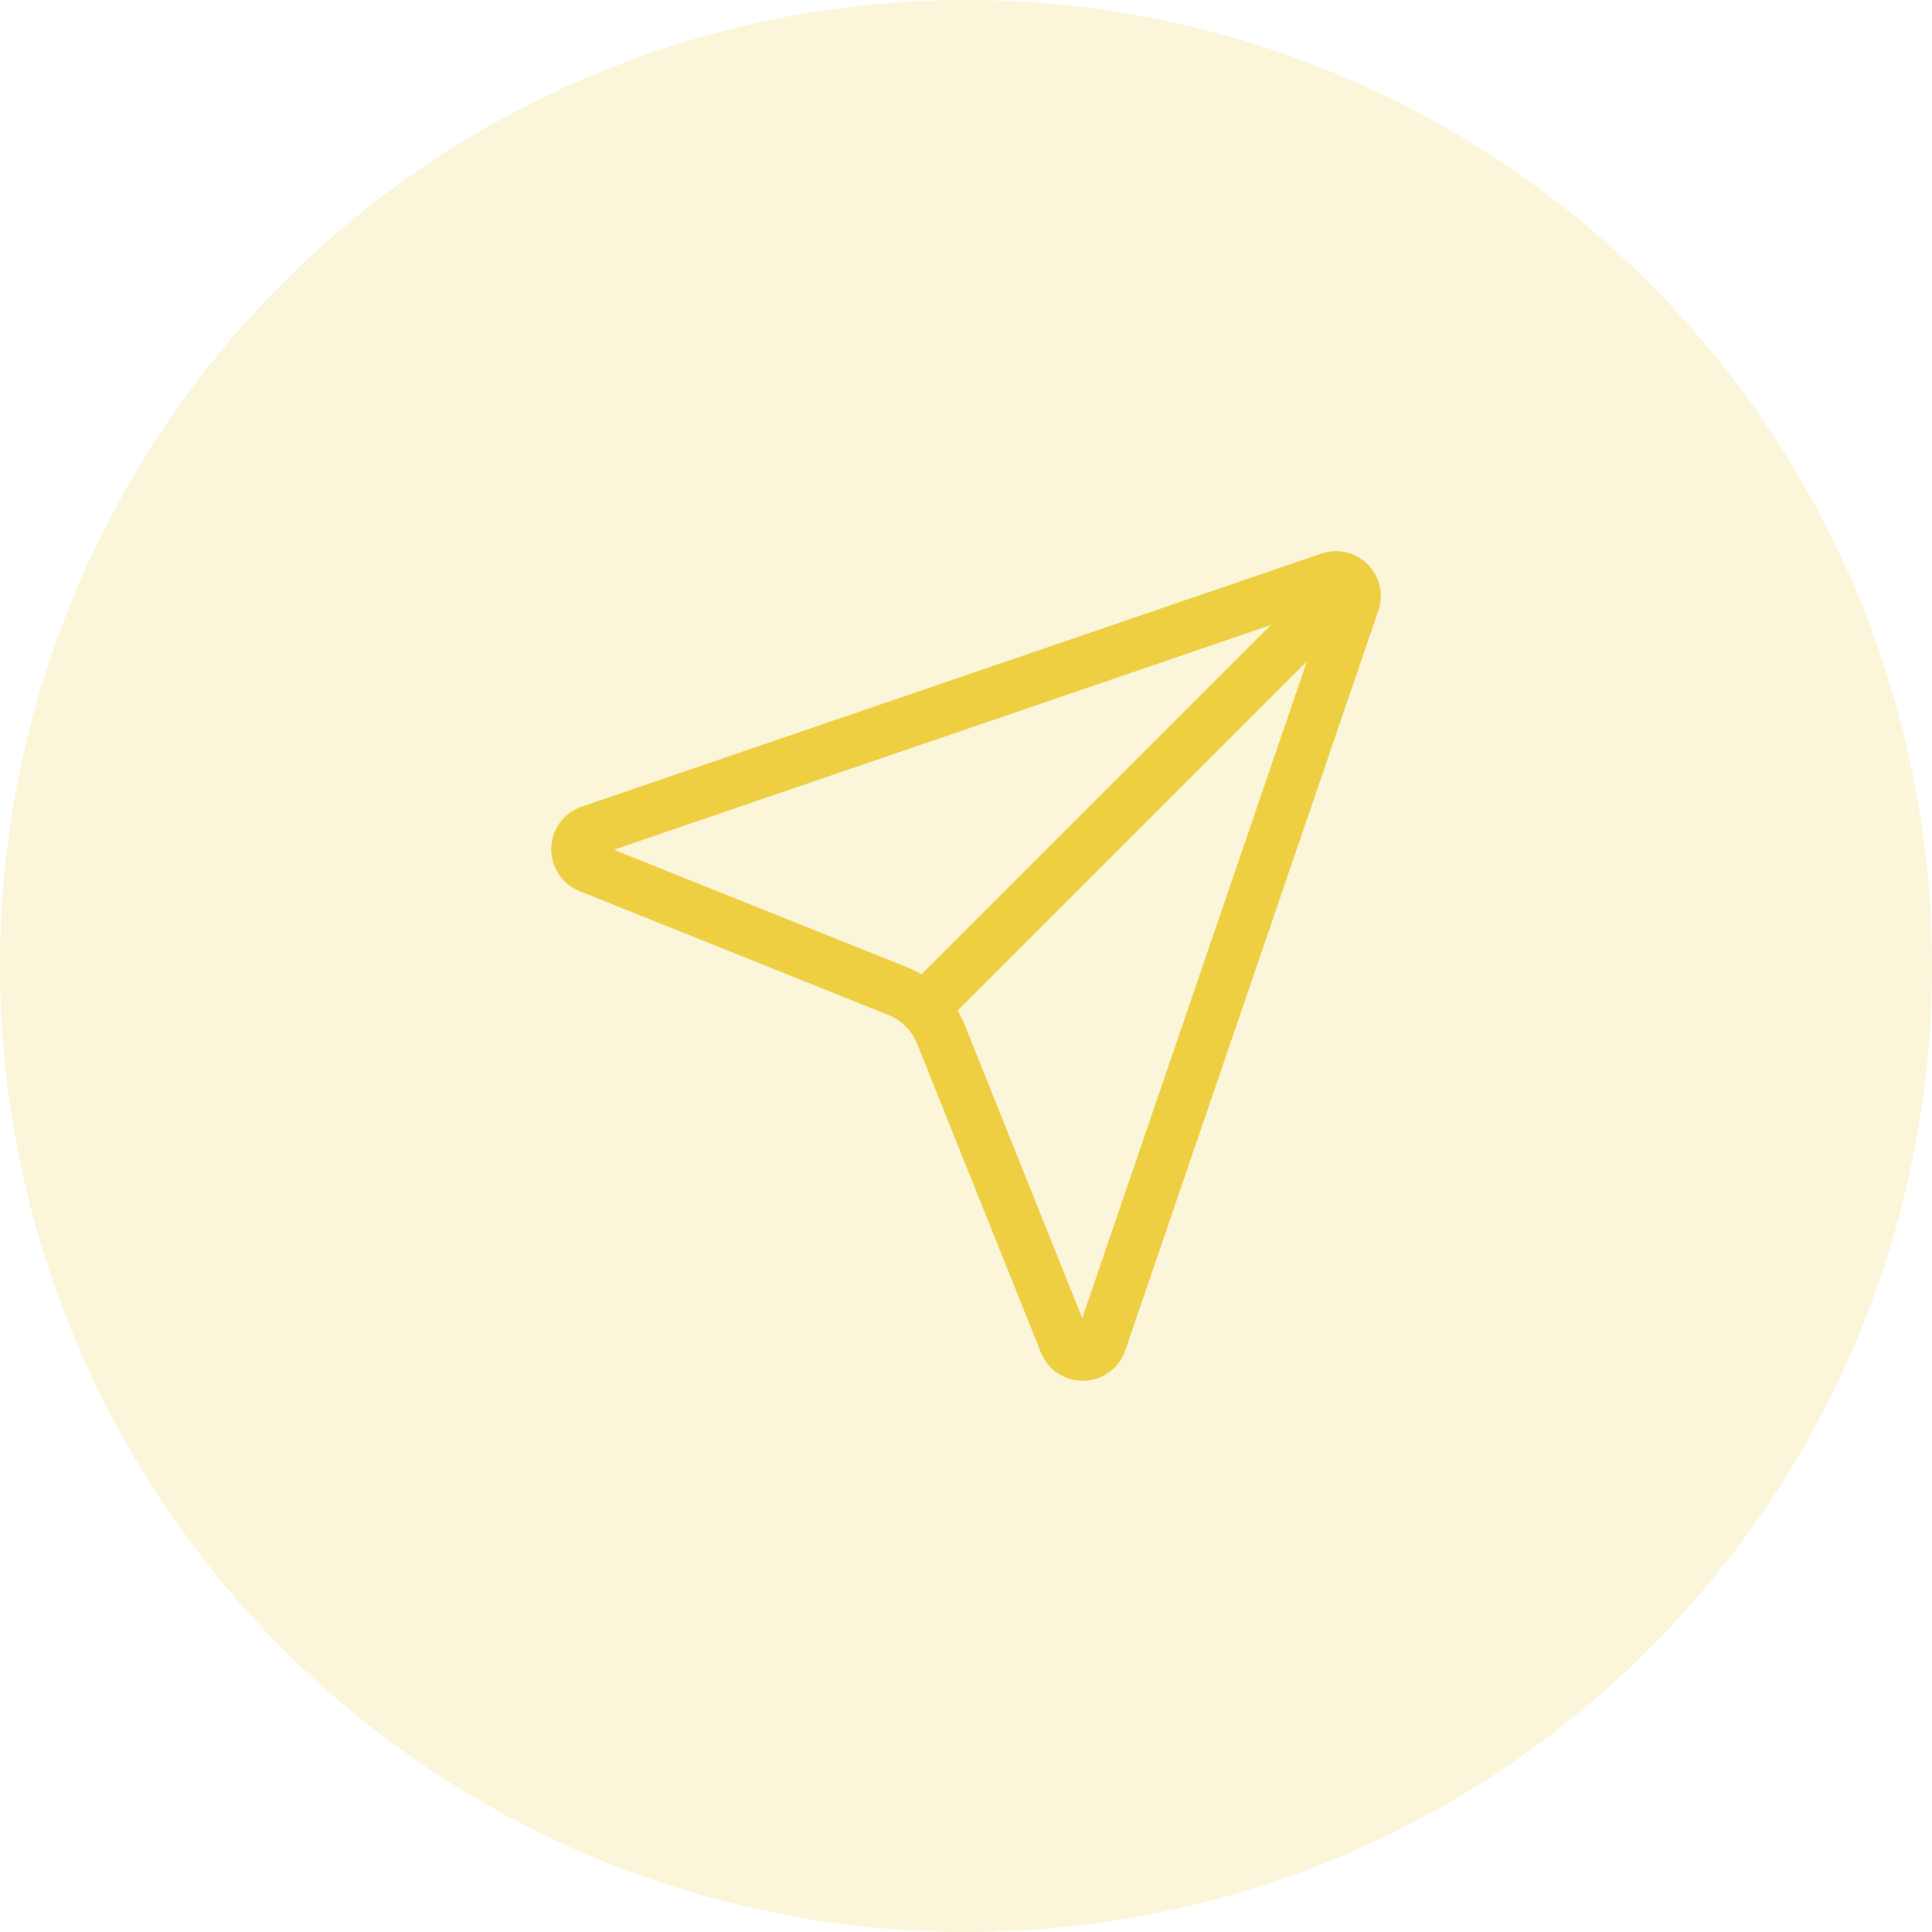
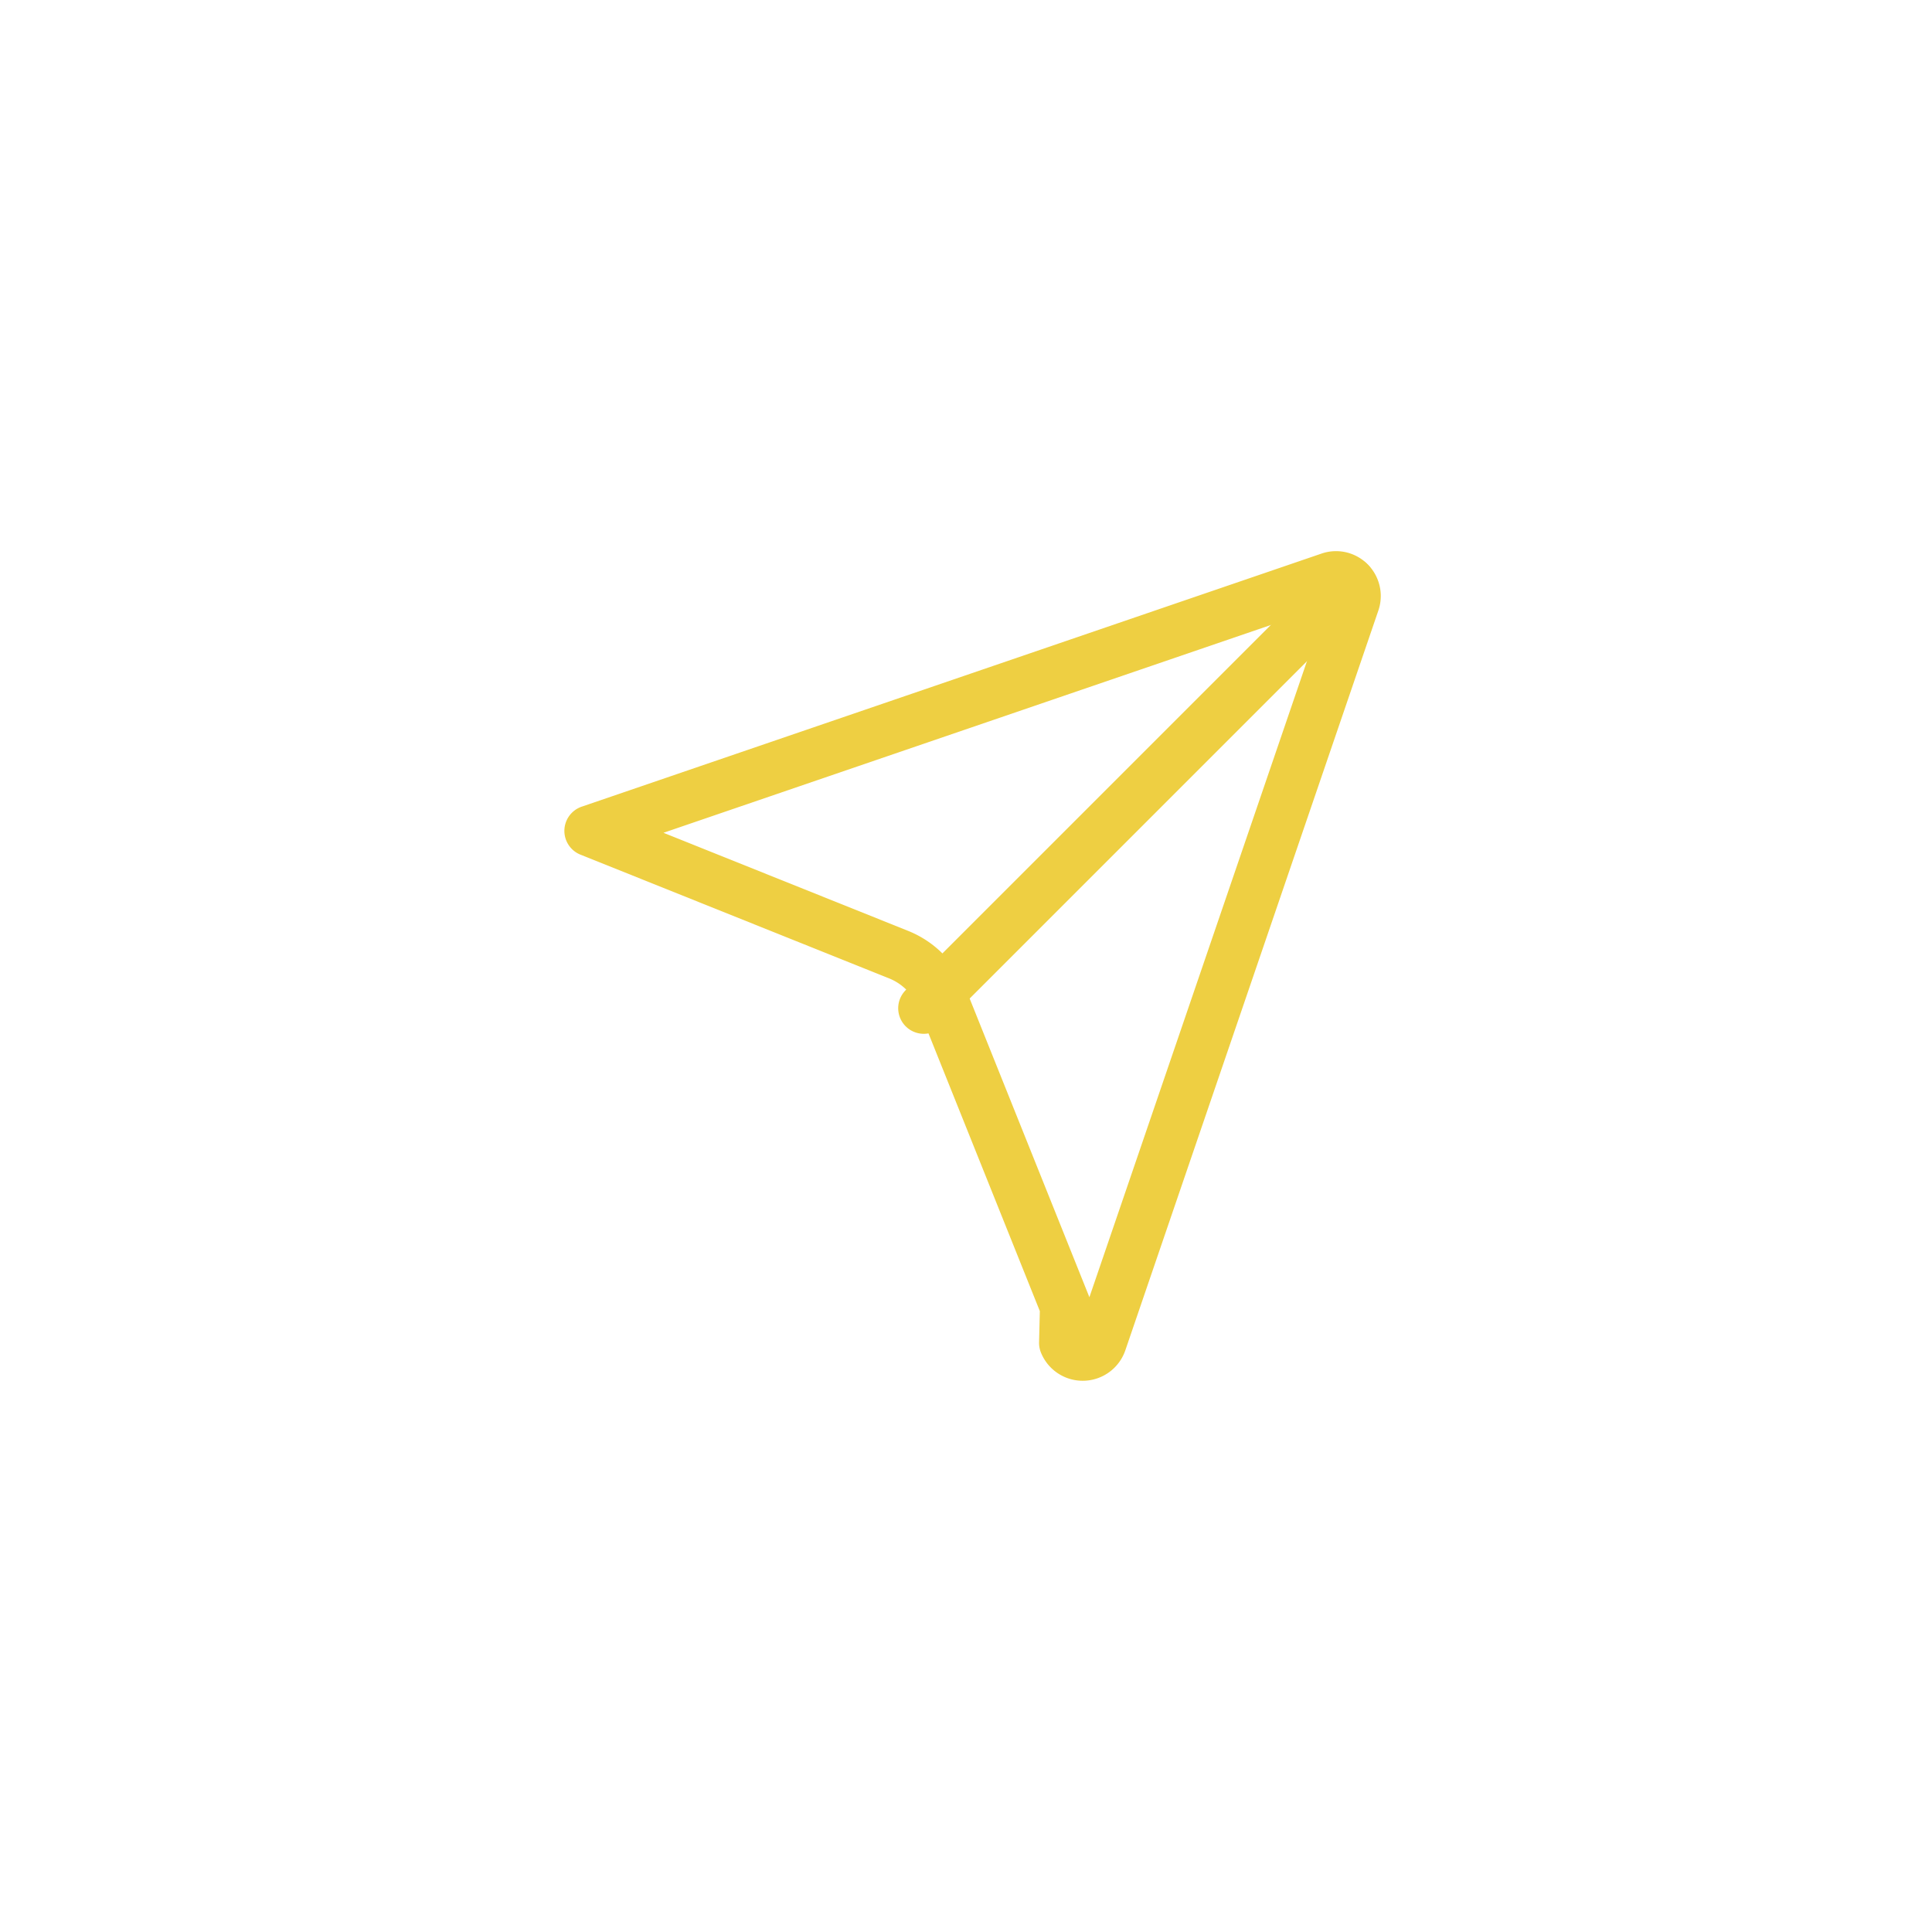
<svg xmlns="http://www.w3.org/2000/svg" width="151" height="151" viewBox="0 0 151 151" fill="none">
-   <circle cx="75.5" cy="75.5" r="75.5" fill="#EECF42" fill-opacity=".2" />
-   <path d="M83.21 104.96a1.52 1.52 0 0 0 2.85-.07l19.77-57.8a1.51 1.51 0 0 0-1.09-1.98 1.5 1.5 0 0 0-.84.06L46.11 64.94a1.52 1.52 0 0 0-.07 2.85l24.12 9.67a6.08 6.08 0 0 1 3.38 3.38l9.67 24.12Z" stroke="#EECF42" stroke-width="4" stroke-linecap="round" stroke-linejoin="round" />
+   <path d="M83.21 104.96a1.52 1.52 0 0 0 2.85-.07l19.77-57.8a1.51 1.51 0 0 0-1.09-1.98 1.5 1.5 0 0 0-.84.06L46.11 64.94l24.12 9.67a6.08 6.08 0 0 1 3.38 3.38l9.67 24.12Z" stroke="#EECF42" stroke-width="4" stroke-linecap="round" stroke-linejoin="round" />
  <path d="M105.47 45.53 72.2 78.8" stroke="#EECF42" stroke-width="4" stroke-linecap="round" stroke-linejoin="round" />
</svg>